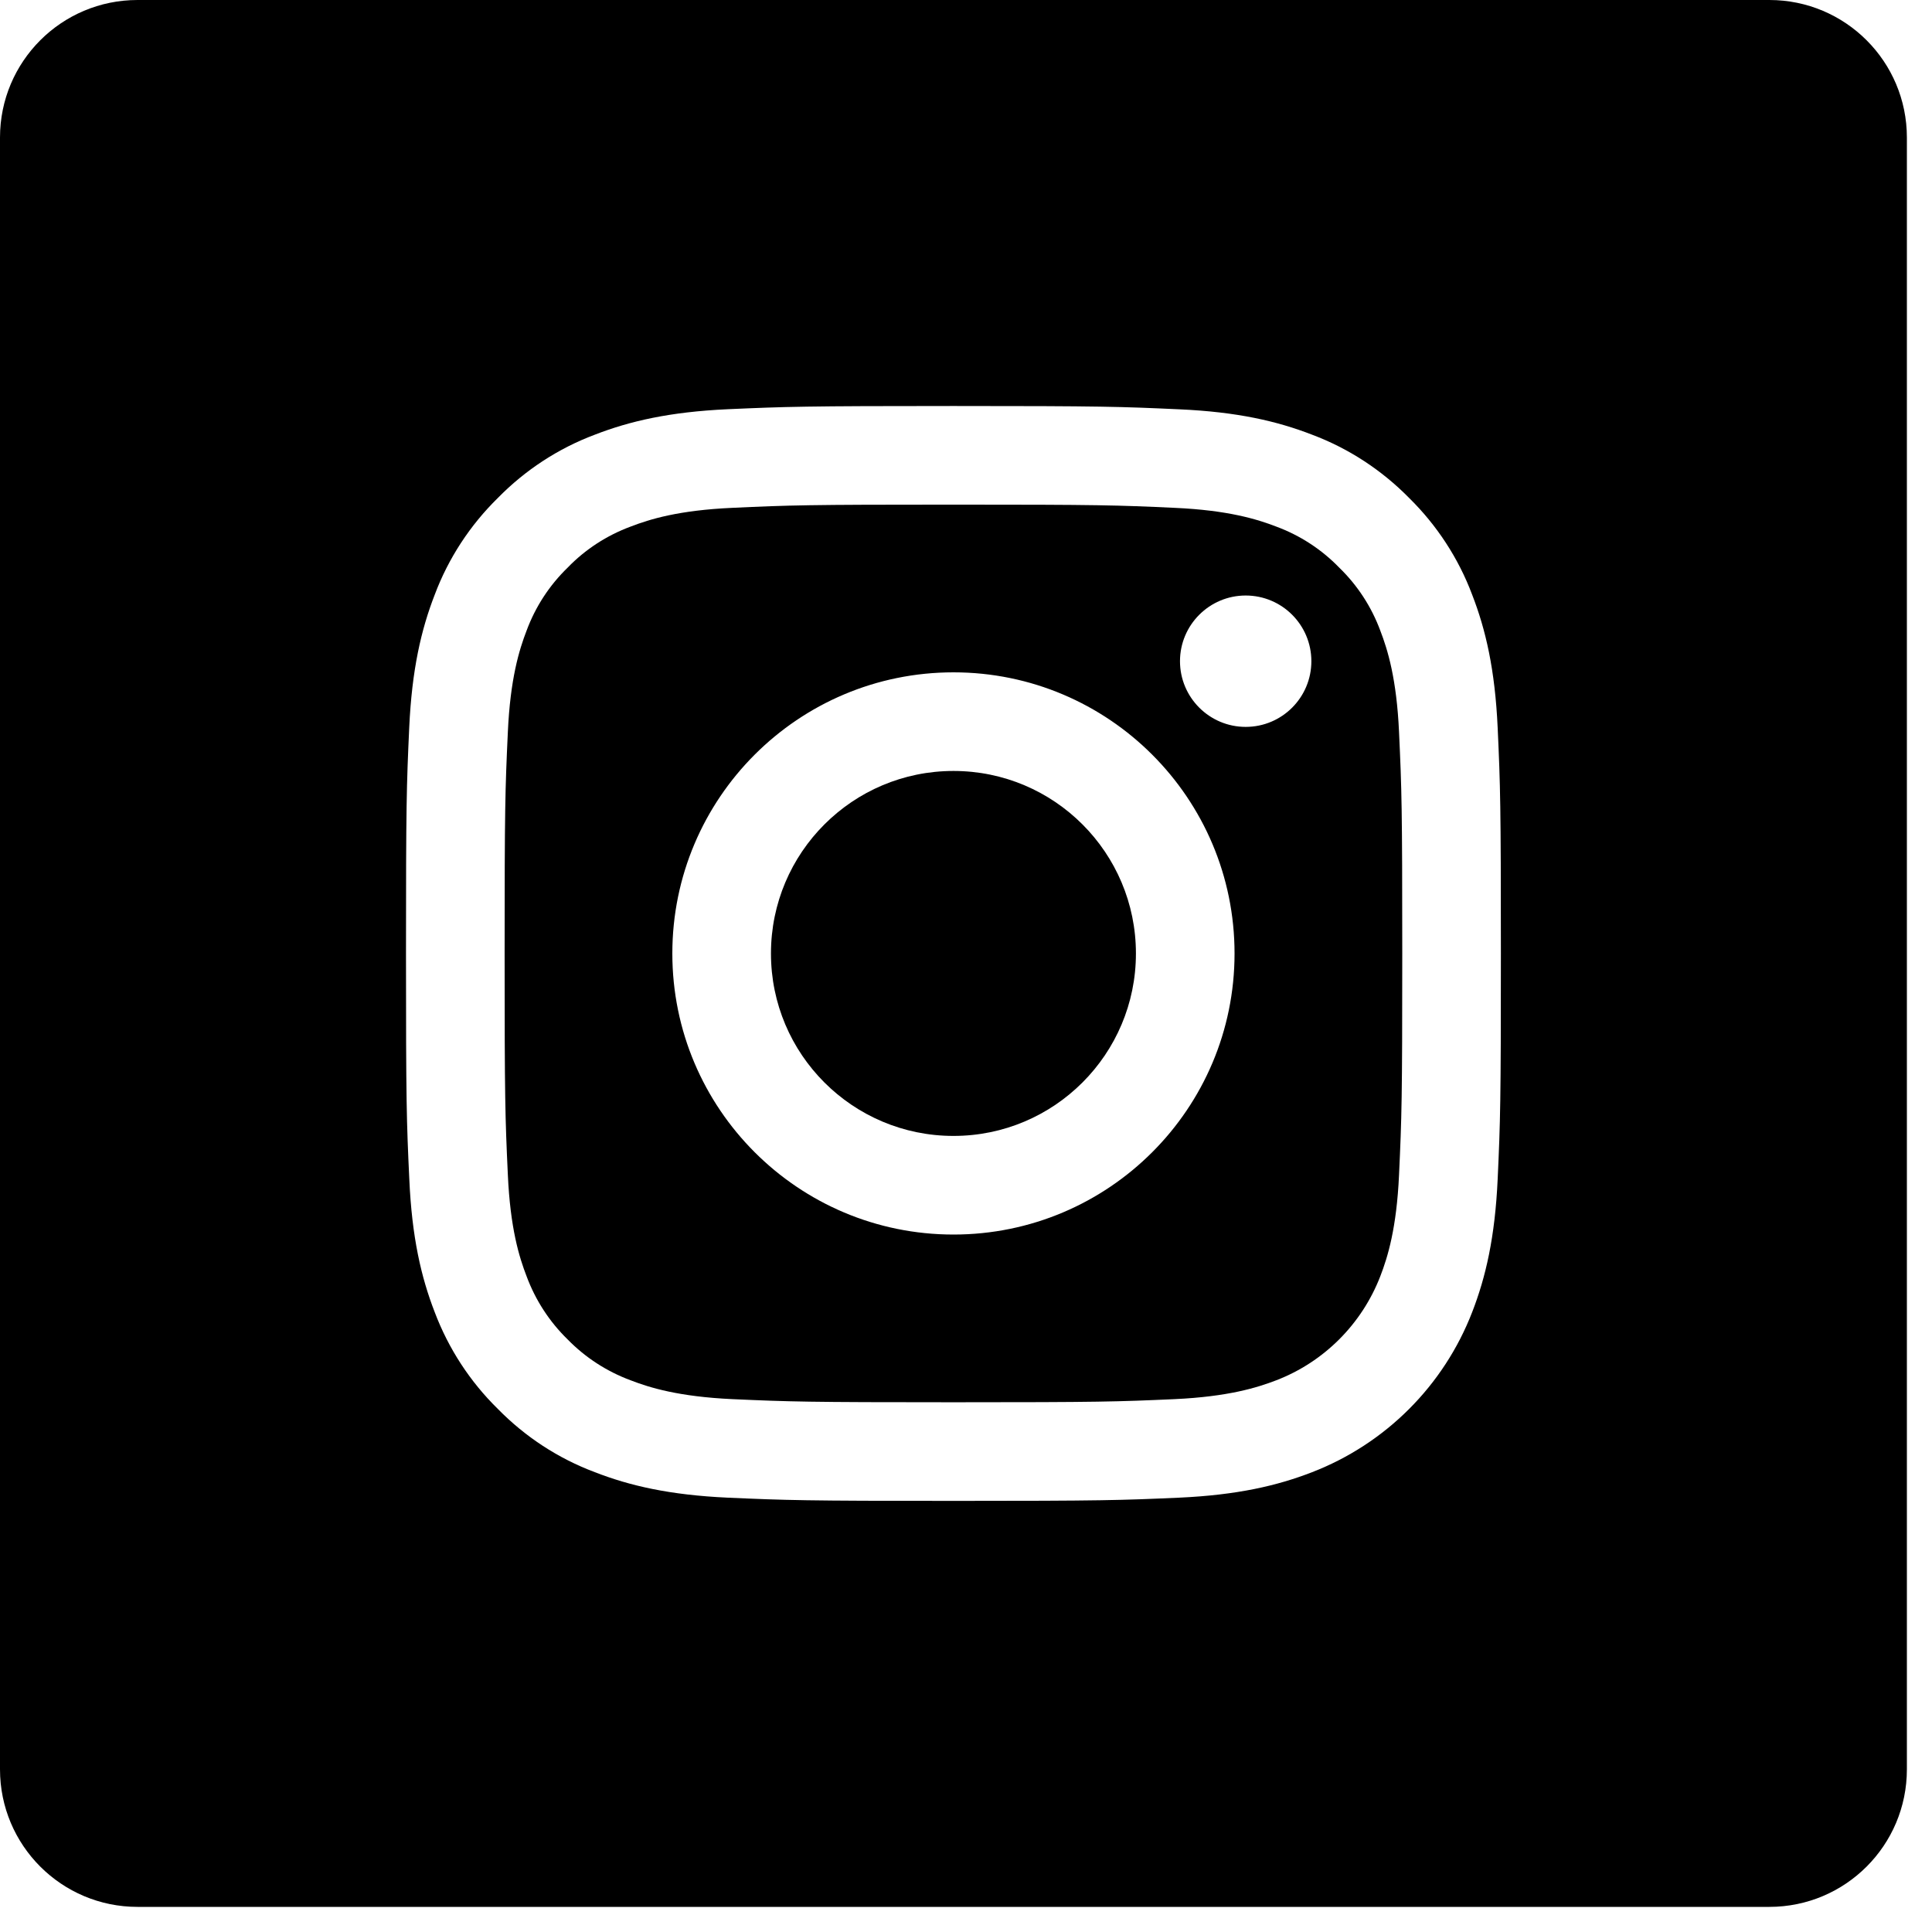
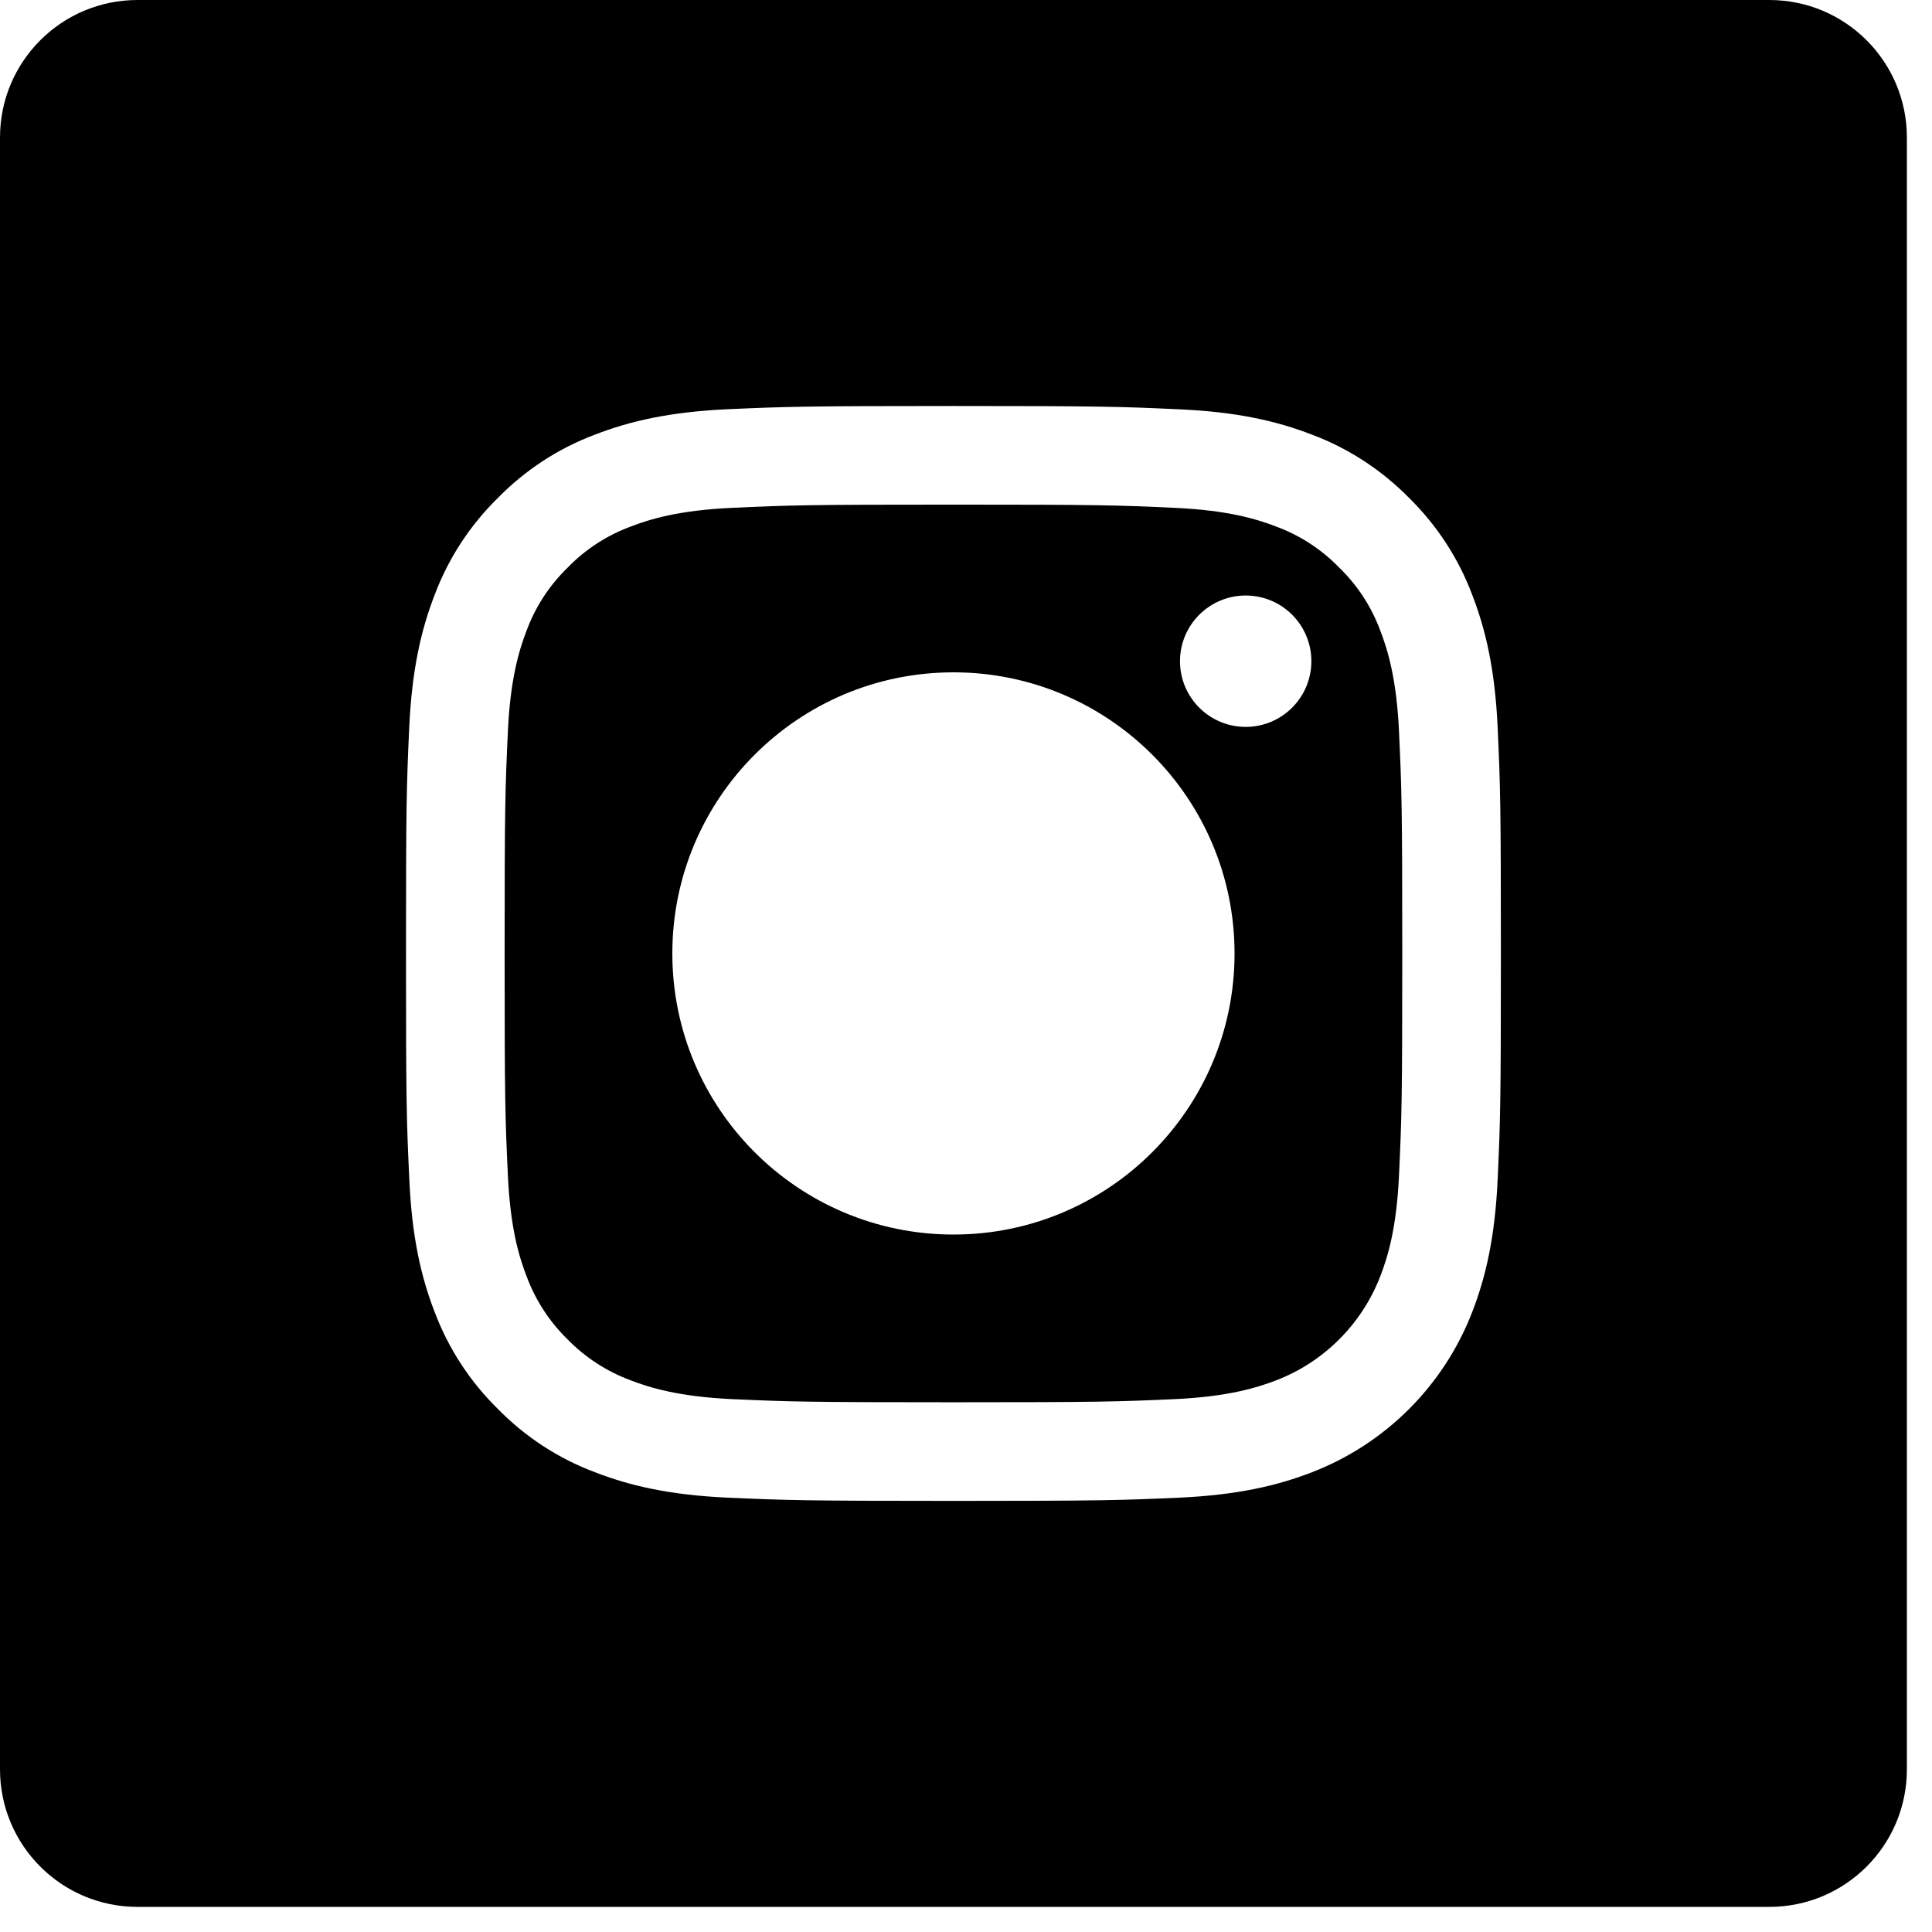
<svg xmlns="http://www.w3.org/2000/svg" width="100%" height="100%" viewBox="0 0 21 21" version="1.1" xml:space="preserve" style="fill-rule:evenodd;clip-rule:evenodd;stroke-linejoin:round;stroke-miterlimit:2;">
  <g>
    <path d="M15.003,6.854c-0.096,-0.259 -0.248,-0.492 -0.446,-0.684c-0.192,-0.198 -0.425,-0.35 -0.684,-0.446c-0.21,-0.081 -0.525,-0.178 -1.105,-0.204c-0.627,-0.029 -0.816,-0.035 -2.404,-0.035c-1.59,0 -1.778,0.006 -2.405,0.035c-0.58,0.026 -0.896,0.123 -1.105,0.204c-0.259,0.096 -0.493,0.248 -0.684,0.446c-0.198,0.192 -0.35,0.425 -0.446,0.684c-0.081,0.21 -0.178,0.525 -0.204,1.105c-0.029,0.627 -0.035,0.816 -0.035,2.405c0,1.589 0.006,1.777 0.035,2.404c0.026,0.581 0.123,0.896 0.204,1.105c0.096,0.259 0.248,0.493 0.445,0.685c0.192,0.197 0.426,0.349 0.685,0.445c0.209,0.081 0.525,0.178 1.105,0.205c0.627,0.028 0.815,0.034 2.404,0.034c1.59,0 1.778,-0.006 2.405,-0.034c0.58,-0.027 0.895,-0.124 1.105,-0.205c0.519,-0.2 0.929,-0.611 1.13,-1.13c0.081,-0.209 0.178,-0.524 0.204,-1.105c0.029,-0.627 0.035,-0.815 0.035,-2.404c0,-1.589 -0.006,-1.778 -0.035,-2.405c-0.026,-0.58 -0.123,-0.895 -0.204,-1.105Zm-4.639,6.565c-1.688,0 -3.056,-1.368 -3.056,-3.055c0,-1.688 1.368,-3.056 3.056,-3.056c1.687,0 3.055,1.368 3.055,3.056c0,1.687 -1.368,3.055 -3.055,3.055Zm3.176,-5.518c-0.394,0 -0.714,-0.32 -0.714,-0.714c0,-0.394 0.32,-0.714 0.714,-0.714c0.395,0 0.714,0.32 0.714,0.714c0,0.394 -0.319,0.714 -0.714,0.714Z" style="fill-rule:nonzero;" />
-     <path d="M12.347,10.364c0,1.095 -0.888,1.983 -1.983,1.983c-1.096,0 -1.984,-0.888 -1.984,-1.983c0,-1.096 0.888,-1.984 1.984,-1.984c1.095,0 1.983,0.888 1.983,1.984Z" style="fill-rule:nonzero;" />
    <path d="M19.232,0l-17.737,0c-0.826,0 -1.495,0.669 -1.495,1.495l0,17.737c0,0.826 0.669,1.495 1.495,1.495l17.737,0c0.826,0 1.495,-0.669 1.495,-1.495l0,-17.737c0,-0.826 -0.669,-1.495 -1.495,-1.495Zm-2.953,12.817c-0.029,0.633 -0.13,1.066 -0.277,1.445c-0.309,0.799 -0.941,1.431 -1.74,1.74c-0.379,0.147 -0.812,0.248 -1.445,0.277c-0.634,0.028 -0.837,0.035 -2.453,0.035c-1.617,0 -1.819,-0.007 -2.454,-0.035c-0.633,-0.029 -1.066,-0.13 -1.444,-0.277c-0.398,-0.149 -0.757,-0.384 -1.054,-0.687c-0.303,-0.297 -0.537,-0.656 -0.687,-1.053c-0.147,-0.379 -0.248,-0.812 -0.276,-1.445c-0.03,-0.635 -0.036,-0.837 -0.036,-2.453c0,-1.617 0.006,-1.819 0.035,-2.454c0.029,-0.633 0.13,-1.066 0.277,-1.445c0.149,-0.397 0.384,-0.756 0.687,-1.053c0.297,-0.303 0.656,-0.538 1.053,-0.687c0.379,-0.147 0.812,-0.248 1.445,-0.277c0.635,-0.028 0.837,-0.035 2.454,-0.035c1.616,0 1.818,0.007 2.453,0.036c0.633,0.028 1.066,0.129 1.445,0.276c0.397,0.149 0.756,0.384 1.054,0.687c0.302,0.297 0.537,0.656 0.686,1.053c0.147,0.379 0.248,0.812 0.277,1.445c0.029,0.635 0.035,0.837 0.035,2.454c0,1.616 -0.006,1.818 -0.035,2.453Z" style="fill-rule:nonzero;" />
  </g>
</svg>